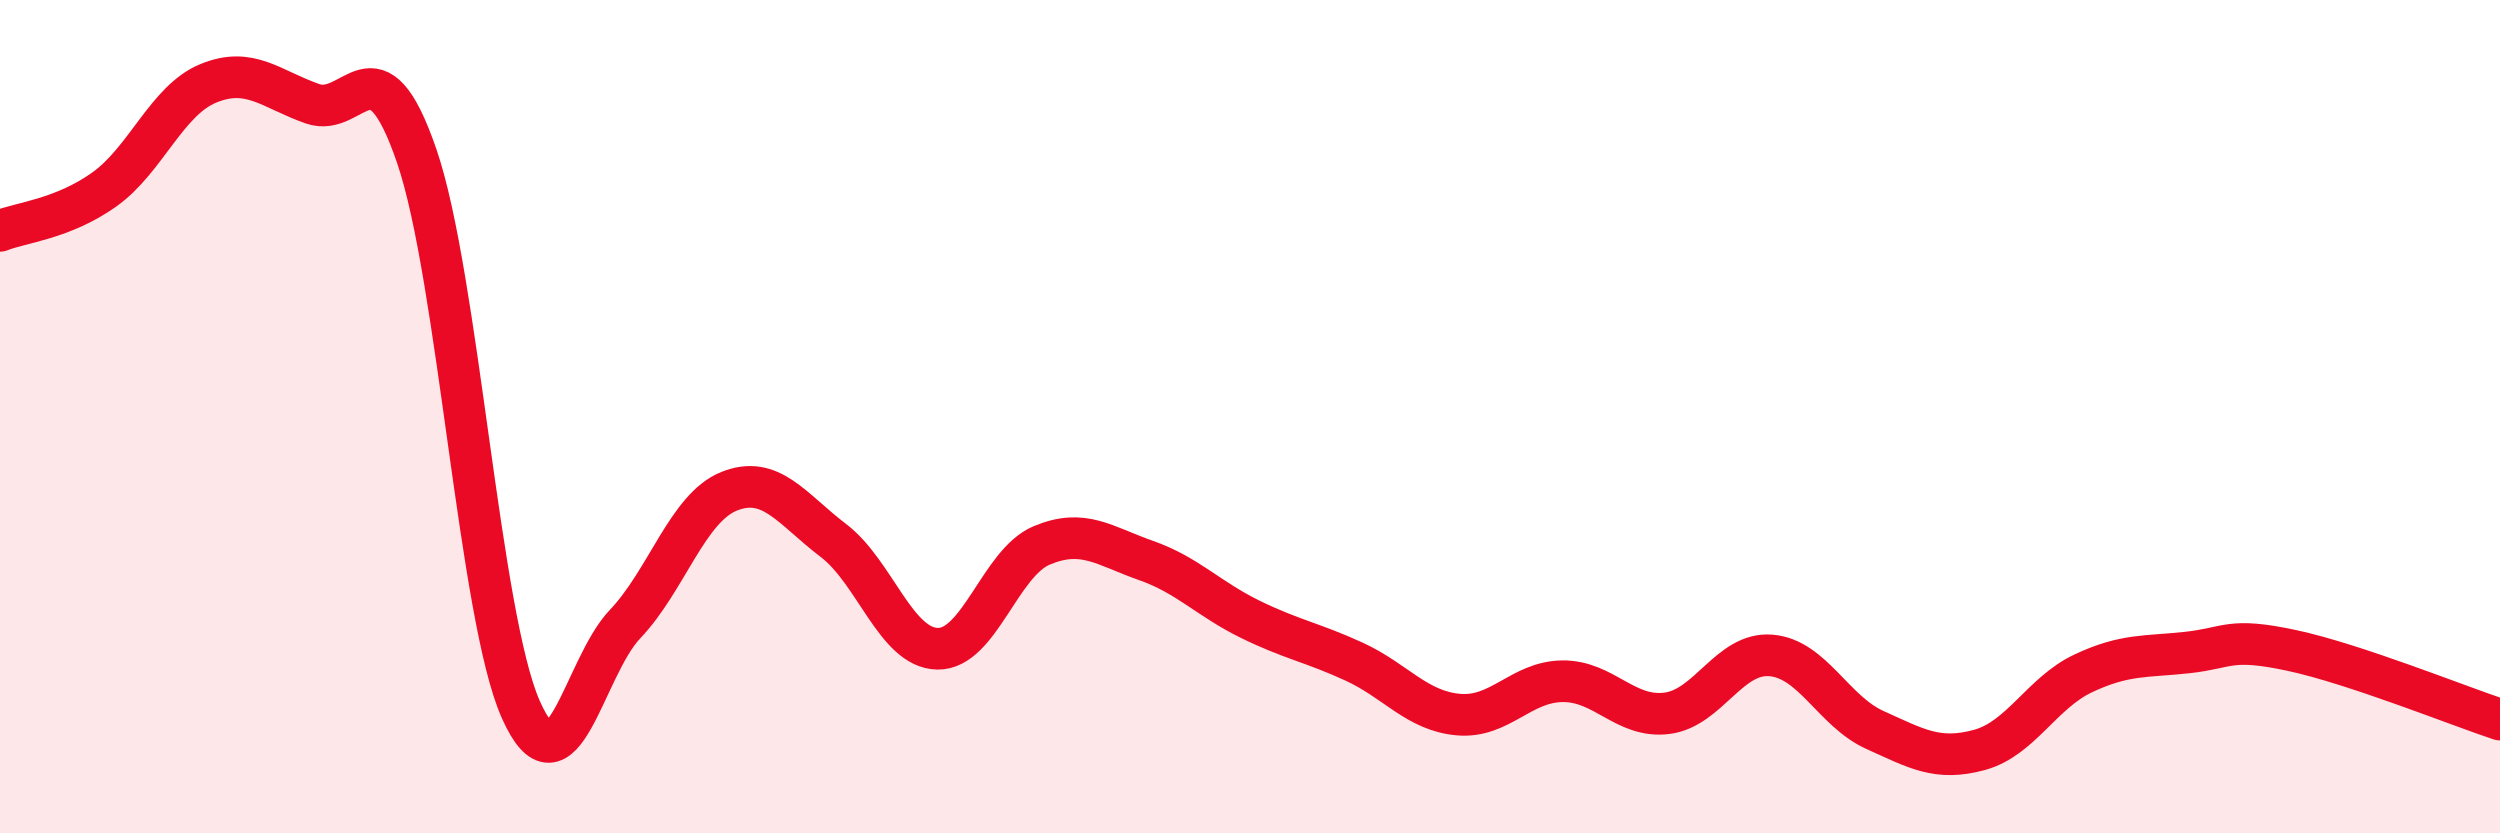
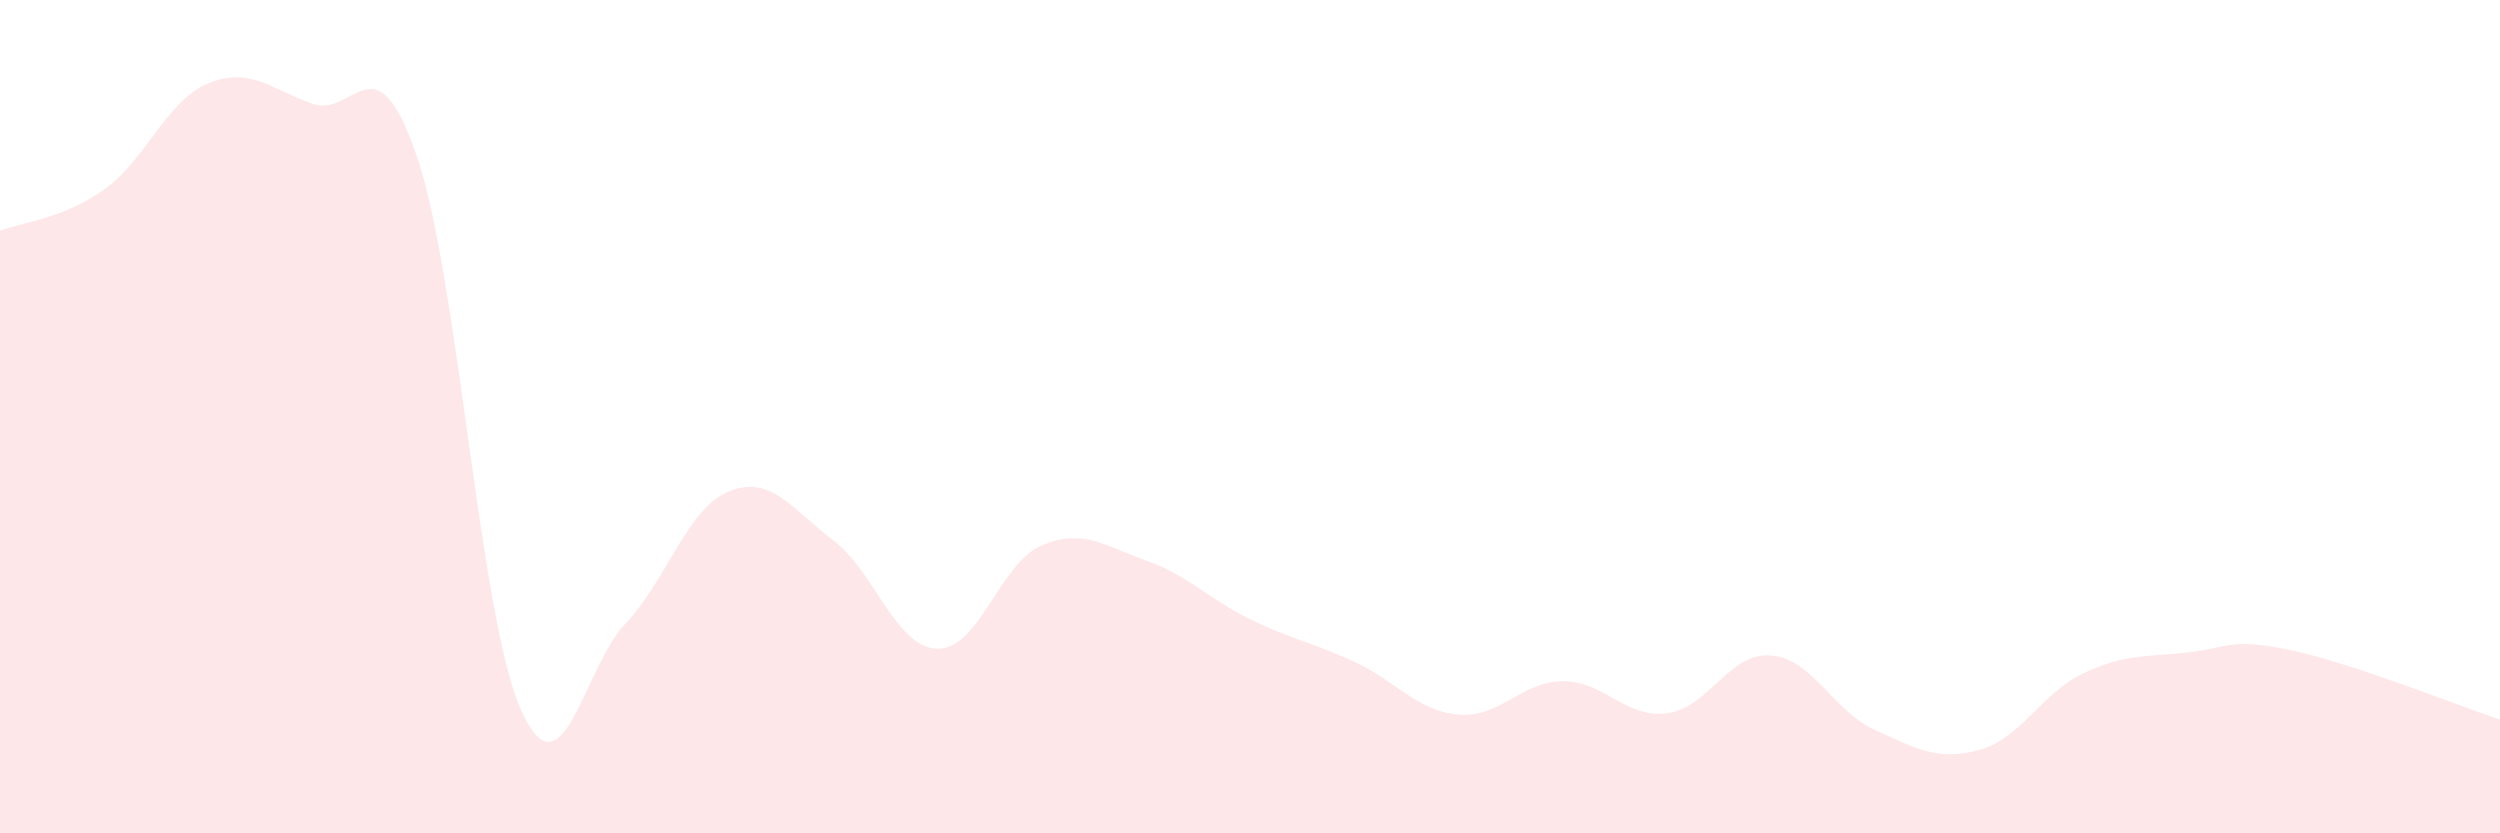
<svg xmlns="http://www.w3.org/2000/svg" width="60" height="20" viewBox="0 0 60 20">
  <path d="M 0,5.54 C 0.5,5.34 1.5,5.26 2.5,4.55 C 3.5,3.84 4,2.41 5,2 C 6,1.59 6.5,2.14 7.5,2.49 C 8.5,2.84 9,0.83 10,3.74 C 11,6.65 11.5,14.78 12.5,17.03 C 13.5,19.28 14,16.03 15,14.98 C 16,13.93 16.5,12.19 17.5,11.79 C 18.5,11.39 19,12.21 20,12.97 C 21,13.73 21.5,15.55 22.5,15.57 C 23.5,15.59 24,13.51 25,13.09 C 26,12.67 26.5,13.1 27.5,13.45 C 28.5,13.8 29,14.37 30,14.86 C 31,15.35 31.5,15.42 32.5,15.88 C 33.5,16.34 34,17.06 35,17.15 C 36,17.24 36.5,16.36 37.5,16.35 C 38.5,16.34 39,17.24 40,17.12 C 41,17 41.5,15.65 42.5,15.73 C 43.5,15.81 44,17.07 45,17.52 C 46,17.97 46.5,18.27 47.5,18 C 48.5,17.73 49,16.63 50,16.16 C 51,15.69 51.5,15.77 52.5,15.66 C 53.5,15.55 53.5,15.29 55,15.61 C 56.5,15.93 59,16.94 60,17.27L60 20L0 20Z" fill="#EB0A25" opacity="0.1" stroke-linecap="round" stroke-linejoin="round" />
-   <path d="M 0,5.54 C 0.5,5.34 1.5,5.26 2.5,4.55 C 3.5,3.84 4,2.41 5,2 C 6,1.59 6.5,2.14 7.5,2.49 C 8.5,2.84 9,0.83 10,3.74 C 11,6.65 11.5,14.78 12.5,17.03 C 13.5,19.28 14,16.03 15,14.98 C 16,13.93 16.5,12.19 17.5,11.79 C 18.5,11.39 19,12.21 20,12.97 C 21,13.73 21.5,15.55 22.5,15.57 C 23.5,15.59 24,13.51 25,13.09 C 26,12.67 26.5,13.1 27.5,13.45 C 28.5,13.8 29,14.37 30,14.86 C 31,15.35 31.5,15.42 32.5,15.88 C 33.5,16.34 34,17.06 35,17.15 C 36,17.24 36.5,16.36 37.5,16.35 C 38.5,16.34 39,17.24 40,17.12 C 41,17 41.5,15.65 42.5,15.73 C 43.5,15.81 44,17.07 45,17.52 C 46,17.97 46.5,18.27 47.5,18 C 48.5,17.73 49,16.63 50,16.16 C 51,15.69 51.5,15.77 52.5,15.66 C 53.5,15.55 53.5,15.29 55,15.61 C 56.5,15.93 59,16.94 60,17.27" stroke="#EB0A25" stroke-width="1" fill="none" stroke-linecap="round" stroke-linejoin="round" />
</svg>